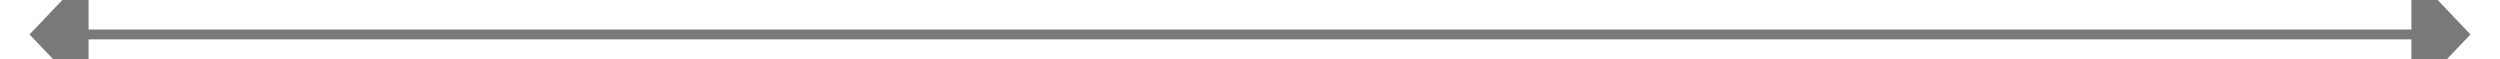
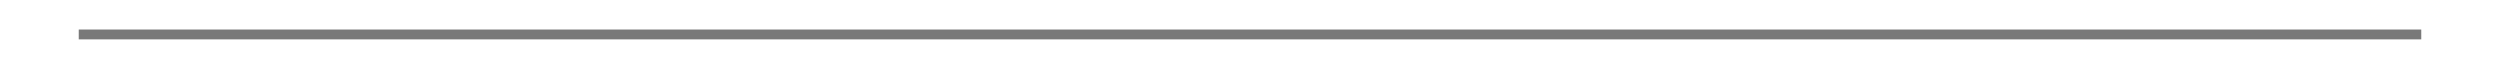
<svg xmlns="http://www.w3.org/2000/svg" version="1.1" width="254px" height="6px" preserveAspectRatio="xMinYMid meet" viewBox="386 325  254 4">
-   <path d="M 395 321.2  L 389 327.5  L 395 333.8  L 395 321.2  Z M 631 333.8  L 637 327.5  L 631 321.2  L 631 333.8  Z " fill-rule="nonzero" fill="#797979" stroke="none" />
  <path d="M 394 327.5  L 632 327.5  " stroke-width="1" stroke="#797979" fill="none" />
</svg>